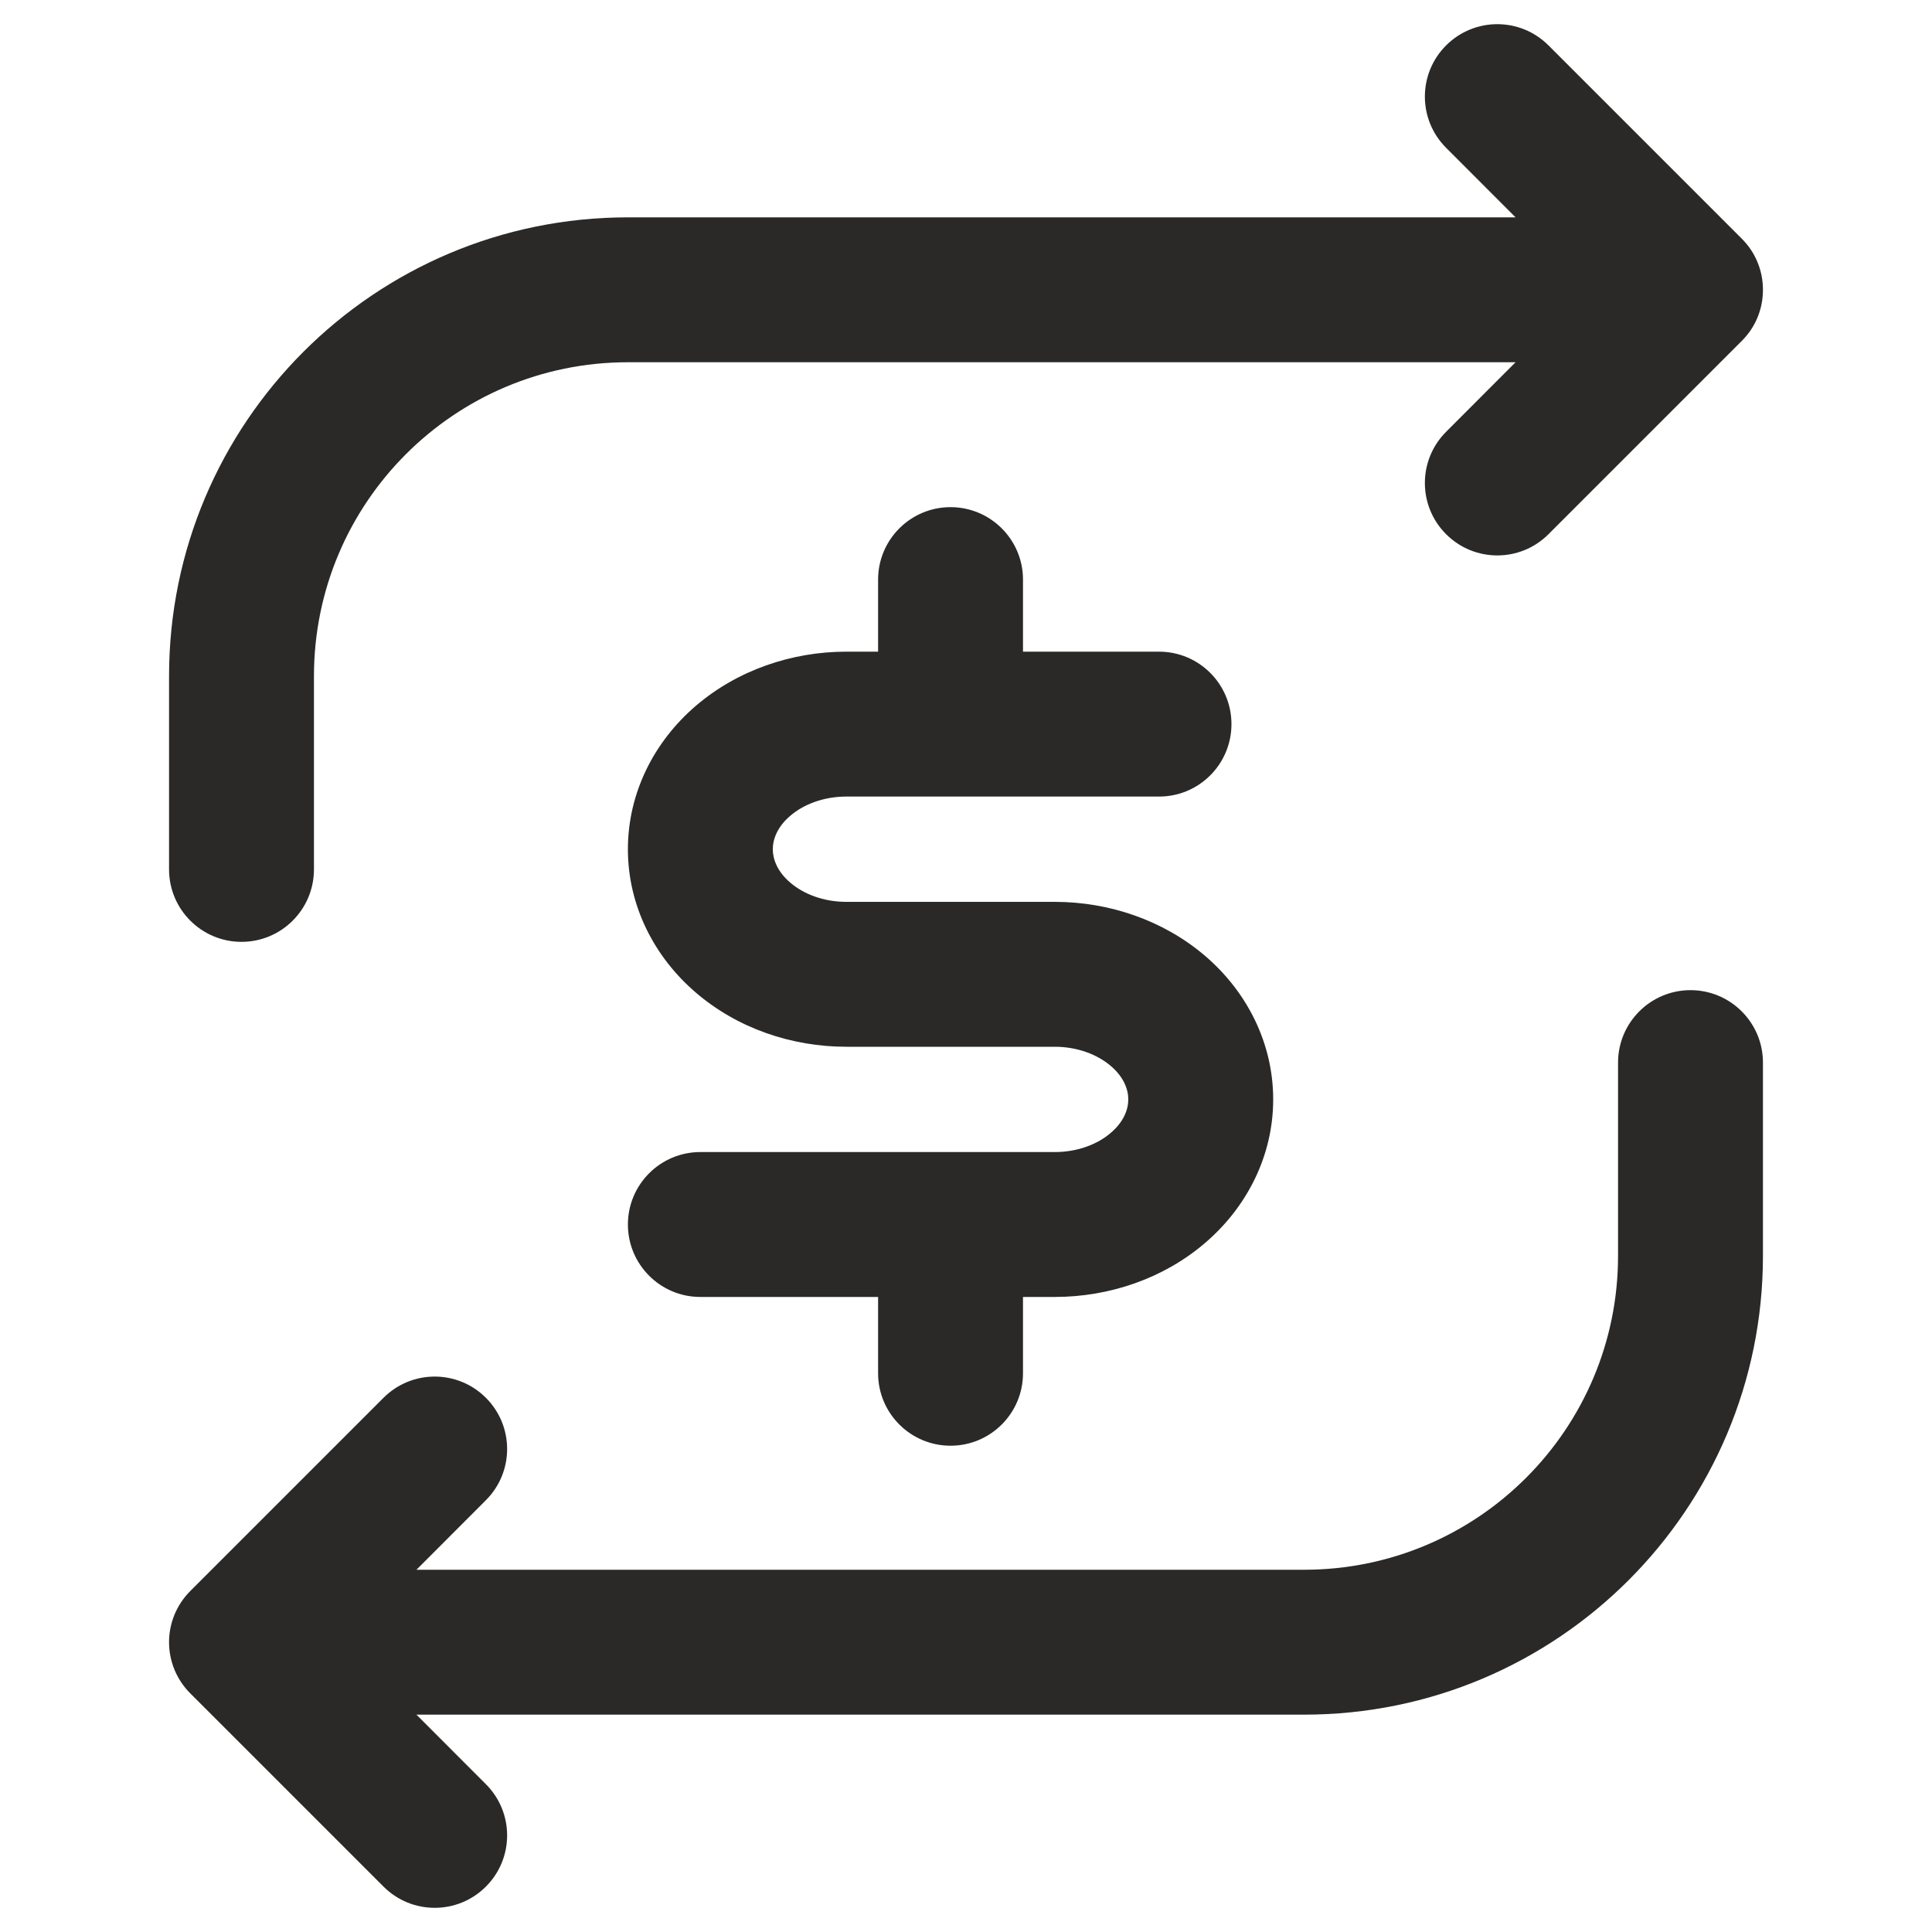
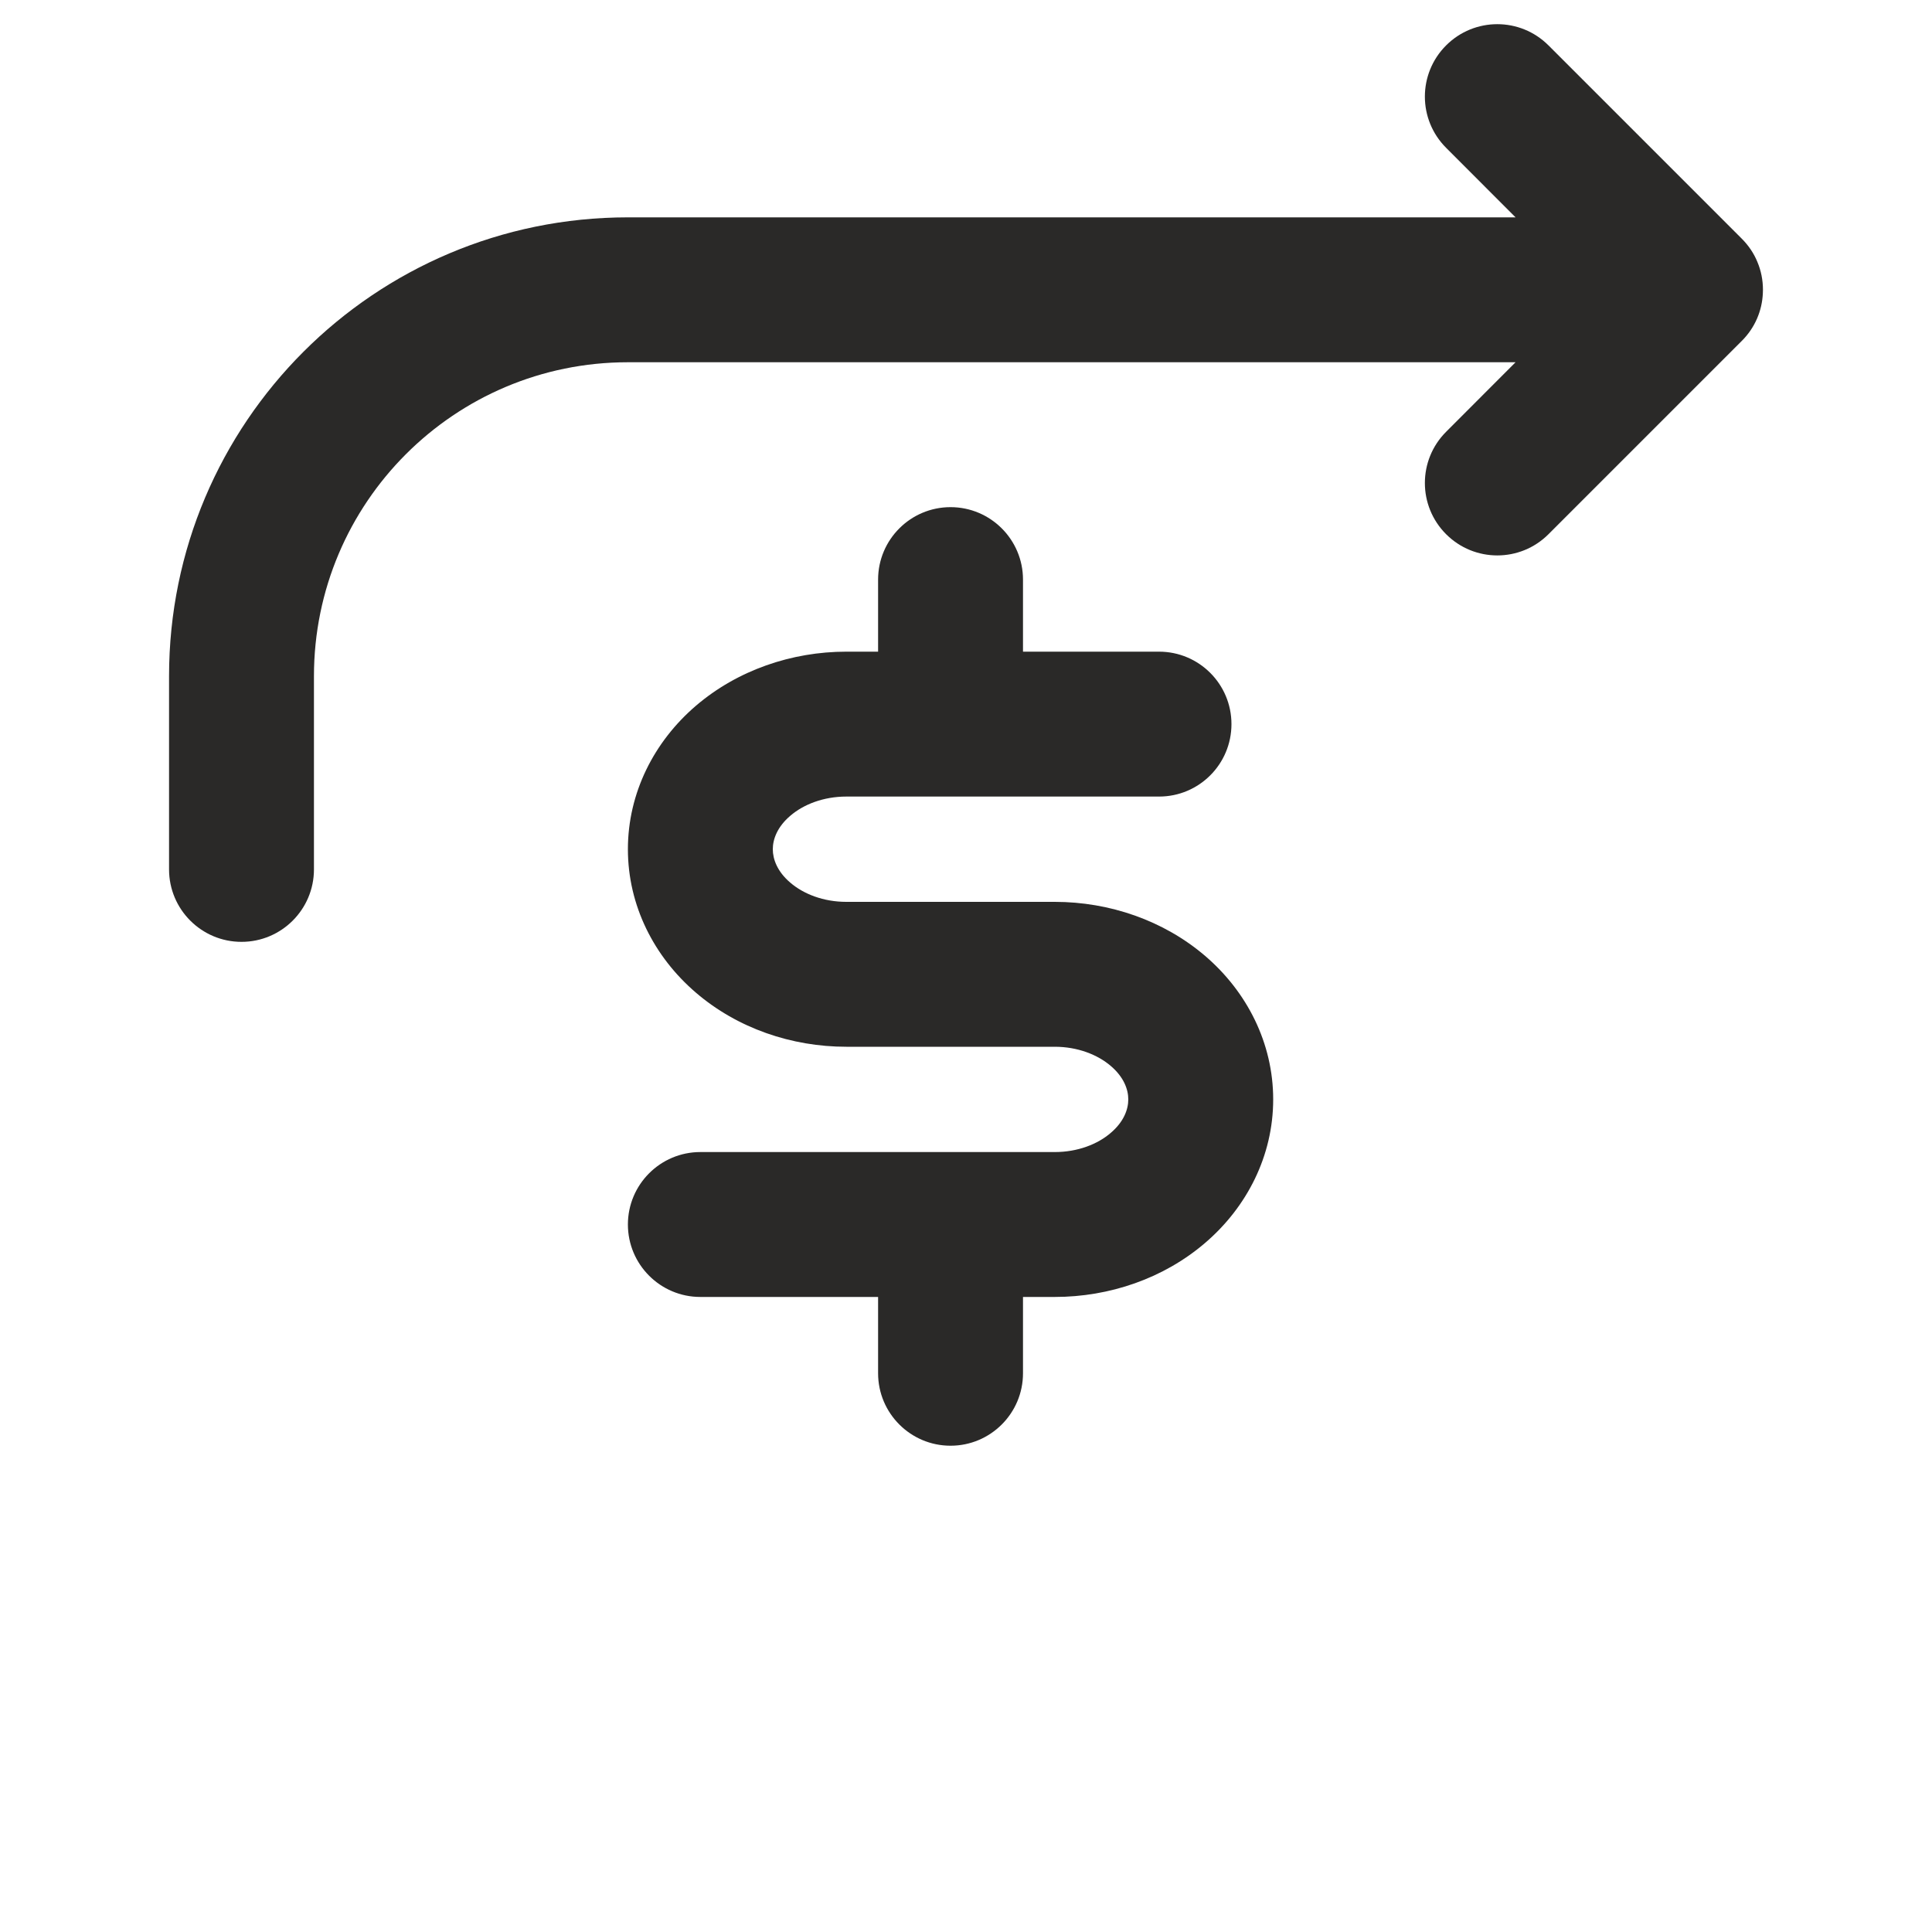
<svg xmlns="http://www.w3.org/2000/svg" width="20" height="20" viewBox="0 0 20 20" fill="none">
  <path fill-rule="evenodd" clip-rule="evenodd" d="M14.97 0.47C15.263 0.177 15.737 0.177 16.03 0.47L18.03 2.47C18.102 2.542 18.157 2.624 18.193 2.713C18.23 2.801 18.25 2.898 18.25 3C18.25 3.012 18.25 3.024 18.249 3.036C18.241 3.216 18.168 3.393 18.03 3.53L16.03 5.53C15.737 5.823 15.263 5.823 14.97 5.53C14.677 5.237 14.677 4.763 14.97 4.47L15.689 3.75H6.5C4.705 3.75 3.25 5.205 3.25 7V9C3.25 9.414 2.914 9.75 2.5 9.75C2.086 9.75 1.75 9.414 1.75 9V7C1.75 4.377 3.877 2.25 6.5 2.25H15.689L14.97 1.53C14.677 1.237 14.677 0.763 14.97 0.47Z" fill="#2A2928" />
  <path fill-rule="evenodd" clip-rule="evenodd" d="M9.84 5.25C10.254 5.25 10.59 5.586 10.59 6V6.746H11.998C12.413 6.746 12.748 7.082 12.748 7.496C12.748 7.91 12.413 8.246 11.998 8.246H8.761C8.525 8.246 8.318 8.327 8.181 8.445C8.047 8.559 8 8.687 8 8.791C8 8.895 8.047 9.023 8.181 9.137C8.318 9.255 8.525 9.336 8.761 9.336H10.919C11.485 9.336 12.046 9.528 12.476 9.896C12.909 10.267 13.18 10.798 13.18 11.381C13.18 11.964 12.909 12.495 12.476 12.866C12.046 13.235 11.485 13.426 10.919 13.426H10.59V14.216C10.59 14.63 10.254 14.966 9.84 14.966C9.426 14.966 9.09 14.63 9.09 14.216V13.426H7.25C6.836 13.426 6.5 13.09 6.5 12.676C6.5 12.262 6.836 11.926 7.25 11.926H10.919C11.155 11.926 11.363 11.845 11.499 11.727C11.633 11.613 11.68 11.485 11.68 11.381C11.68 11.277 11.633 11.149 11.499 11.035C11.363 10.918 11.155 10.836 10.919 10.836H8.761C8.195 10.836 7.634 10.645 7.204 10.276C6.771 9.905 6.5 9.374 6.5 8.791C6.5 8.208 6.771 7.677 7.204 7.306C7.634 6.938 8.195 6.746 8.761 6.746H9.09V6C9.09 5.586 9.426 5.25 9.84 5.25Z" fill="#2A2928" />
-   <path fill-rule="evenodd" clip-rule="evenodd" d="M16.75 13C16.75 14.795 15.295 16.25 13.5 16.25H4.311L5.03 15.53C5.323 15.237 5.323 14.763 5.03 14.47C4.737 14.177 4.263 14.177 3.97 14.47L1.97 16.47C1.898 16.542 1.844 16.625 1.807 16.713C1.771 16.801 1.75 16.897 1.75 16.998L1.75 17L1.75 17.002C1.75 17.103 1.771 17.199 1.807 17.287C1.844 17.375 1.898 17.458 1.97 17.53L3.97 19.53C4.263 19.823 4.737 19.823 5.03 19.53C5.323 19.237 5.323 18.763 5.03 18.47L4.311 17.75H13.5C16.123 17.75 18.25 15.623 18.25 13V11C18.25 10.586 17.914 10.25 17.5 10.25C17.086 10.25 16.75 10.586 16.75 11V13Z" fill="#2A2928" />
</svg>